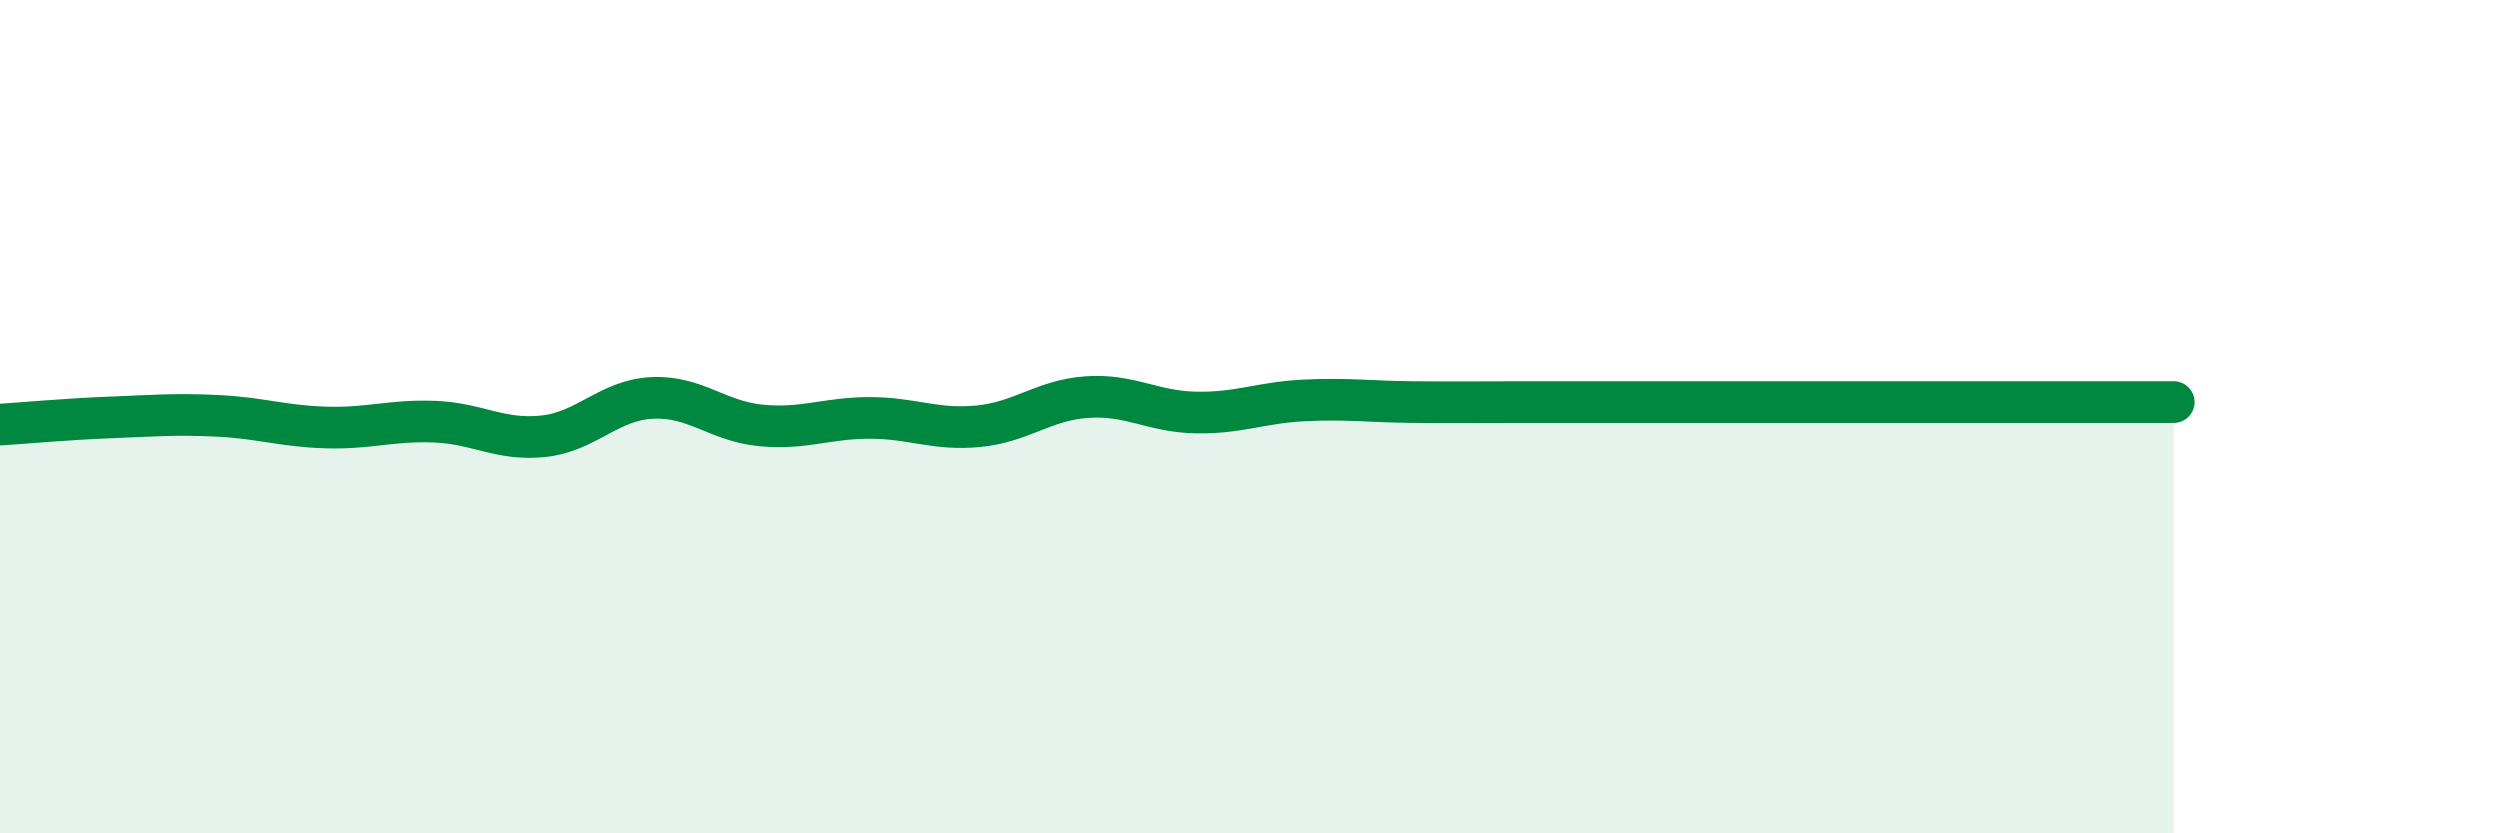
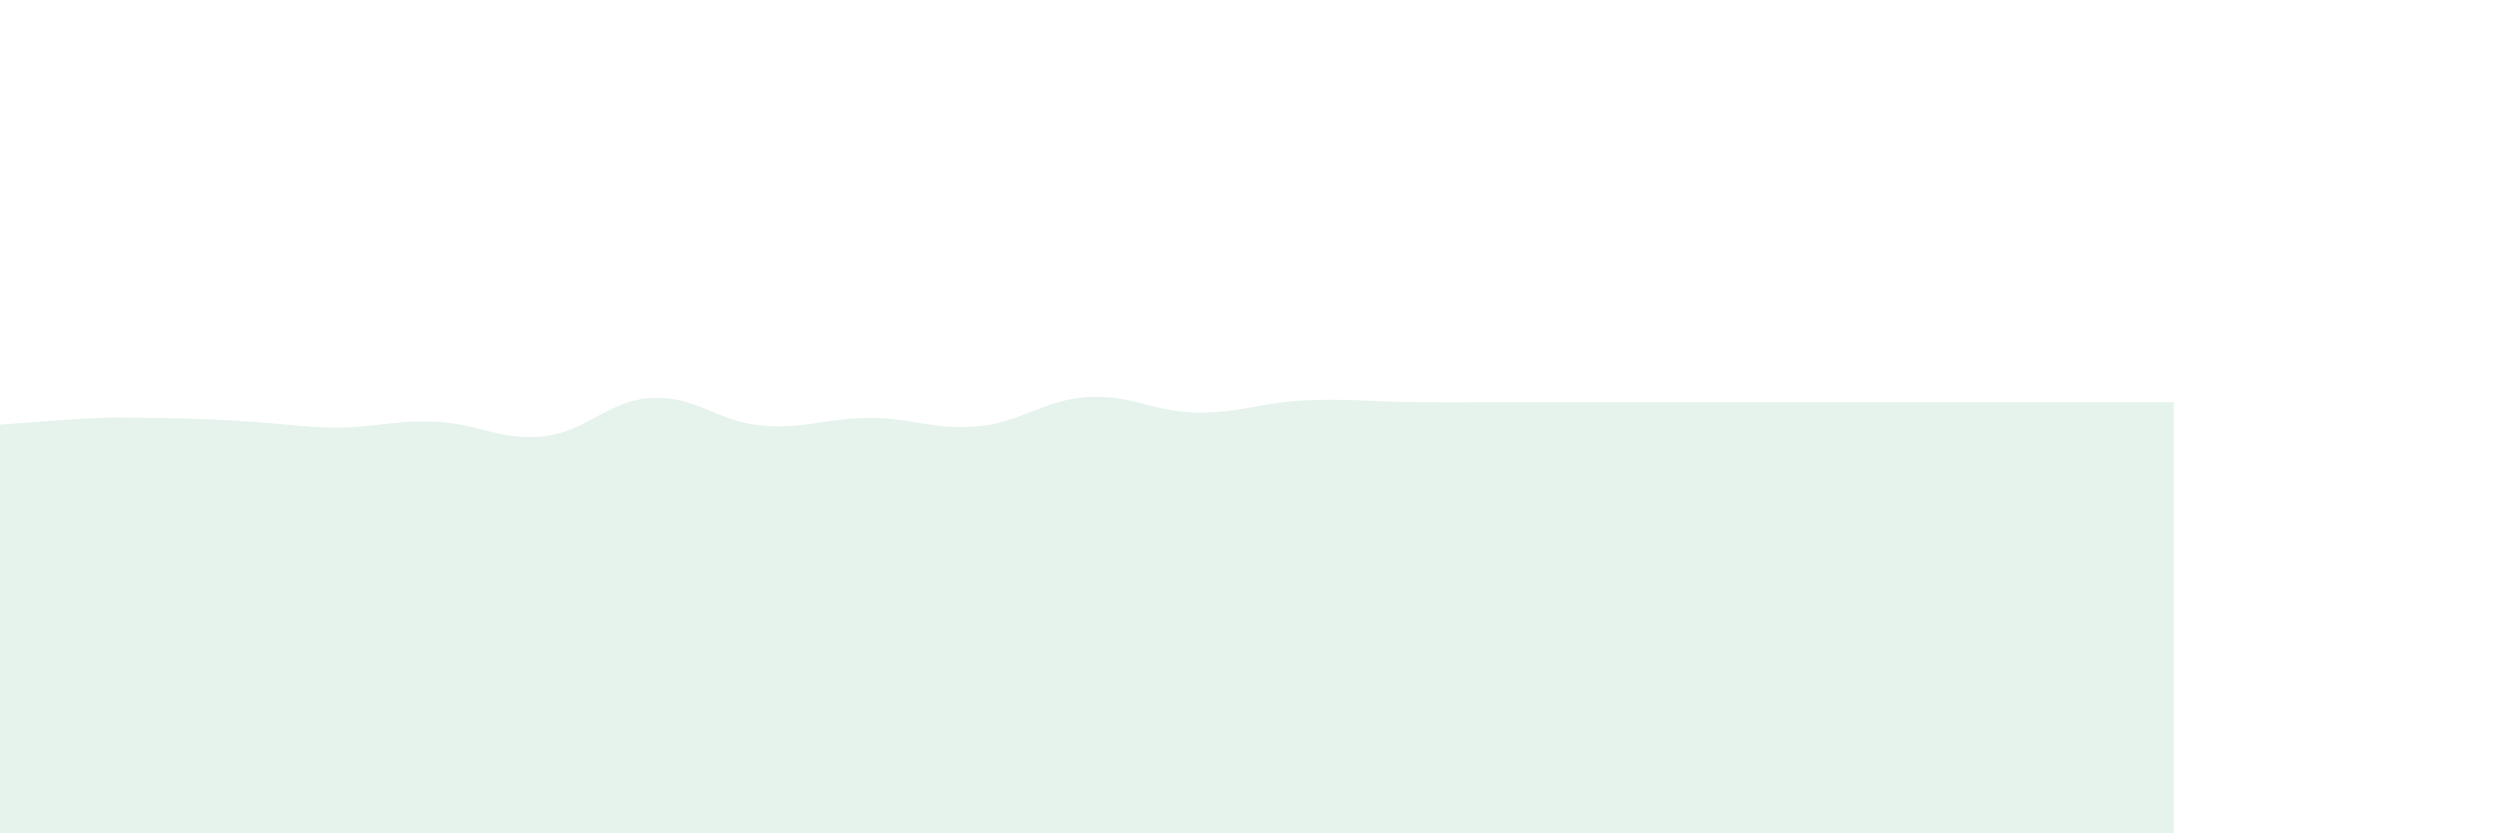
<svg xmlns="http://www.w3.org/2000/svg" width="60" height="20" viewBox="0 0 60 20">
-   <path d="M 0,10.19 C 0.52,10.16 1.57,10.06 2.61,10.02 C 3.65,9.98 4.18,9.93 5.22,9.98 C 6.26,10.03 6.79,10.23 7.83,10.26 C 8.87,10.29 9.39,10.08 10.43,10.12 C 11.47,10.16 12,10.58 13.04,10.47 C 14.08,10.36 14.61,9.6 15.65,9.55 C 16.69,9.5 17.22,10.11 18.26,10.21 C 19.3,10.31 19.83,10.03 20.87,10.03 C 21.91,10.03 22.44,10.33 23.48,10.23 C 24.52,10.13 25.05,9.6 26.09,9.53 C 27.13,9.46 27.66,9.88 28.7,9.9 C 29.74,9.92 30.26,9.66 31.3,9.61 C 32.34,9.56 32.87,9.64 33.91,9.65 C 34.95,9.66 35.48,9.65 36.52,9.65 C 37.56,9.65 38.09,9.65 39.13,9.65 C 40.17,9.65 40.7,9.65 41.74,9.65 C 42.78,9.65 43.31,9.65 44.35,9.65 C 45.39,9.65 45.92,9.65 46.96,9.65 C 48,9.65 48.53,9.65 49.57,9.65 C 50.61,9.65 51.65,9.65 52.17,9.65L52.17 20L0 20Z" fill="#008740" opacity="0.1" stroke-linecap="round" stroke-linejoin="round" />
-   <path d="M 0,10.19 C 0.52,10.16 1.57,10.06 2.61,10.02 C 3.65,9.98 4.18,9.93 5.22,9.98 C 6.26,10.03 6.79,10.23 7.83,10.26 C 8.87,10.29 9.39,10.08 10.43,10.12 C 11.47,10.16 12,10.58 13.04,10.47 C 14.08,10.36 14.61,9.6 15.65,9.55 C 16.69,9.5 17.22,10.11 18.26,10.21 C 19.3,10.31 19.83,10.03 20.87,10.03 C 21.91,10.03 22.44,10.33 23.48,10.23 C 24.52,10.13 25.05,9.6 26.09,9.53 C 27.13,9.46 27.66,9.88 28.7,9.9 C 29.74,9.92 30.26,9.66 31.3,9.61 C 32.34,9.56 32.87,9.64 33.91,9.65 C 34.95,9.66 35.48,9.65 36.52,9.65 C 37.56,9.65 38.09,9.65 39.13,9.65 C 40.17,9.65 40.7,9.65 41.74,9.65 C 42.78,9.65 43.31,9.65 44.35,9.65 C 45.39,9.65 45.92,9.65 46.96,9.65 C 48,9.65 48.53,9.65 49.57,9.65 C 50.61,9.65 51.65,9.65 52.17,9.65" stroke="#008740" stroke-width="1" fill="none" stroke-linecap="round" stroke-linejoin="round" />
+   <path d="M 0,10.19 C 0.52,10.16 1.57,10.06 2.61,10.02 C 6.26,10.03 6.79,10.23 7.83,10.26 C 8.87,10.29 9.39,10.08 10.43,10.12 C 11.47,10.16 12,10.58 13.04,10.47 C 14.08,10.36 14.61,9.6 15.65,9.55 C 16.69,9.5 17.22,10.11 18.26,10.21 C 19.3,10.31 19.83,10.03 20.87,10.03 C 21.91,10.03 22.44,10.33 23.48,10.23 C 24.52,10.13 25.05,9.6 26.09,9.53 C 27.13,9.46 27.66,9.88 28.7,9.9 C 29.74,9.92 30.26,9.66 31.3,9.61 C 32.34,9.56 32.87,9.64 33.91,9.65 C 34.95,9.66 35.48,9.65 36.52,9.65 C 37.56,9.65 38.09,9.65 39.13,9.65 C 40.17,9.65 40.7,9.65 41.74,9.65 C 42.78,9.65 43.31,9.65 44.35,9.65 C 45.39,9.65 45.92,9.65 46.96,9.65 C 48,9.65 48.53,9.65 49.57,9.65 C 50.61,9.65 51.65,9.65 52.17,9.65L52.17 20L0 20Z" fill="#008740" opacity="0.1" stroke-linecap="round" stroke-linejoin="round" />
</svg>